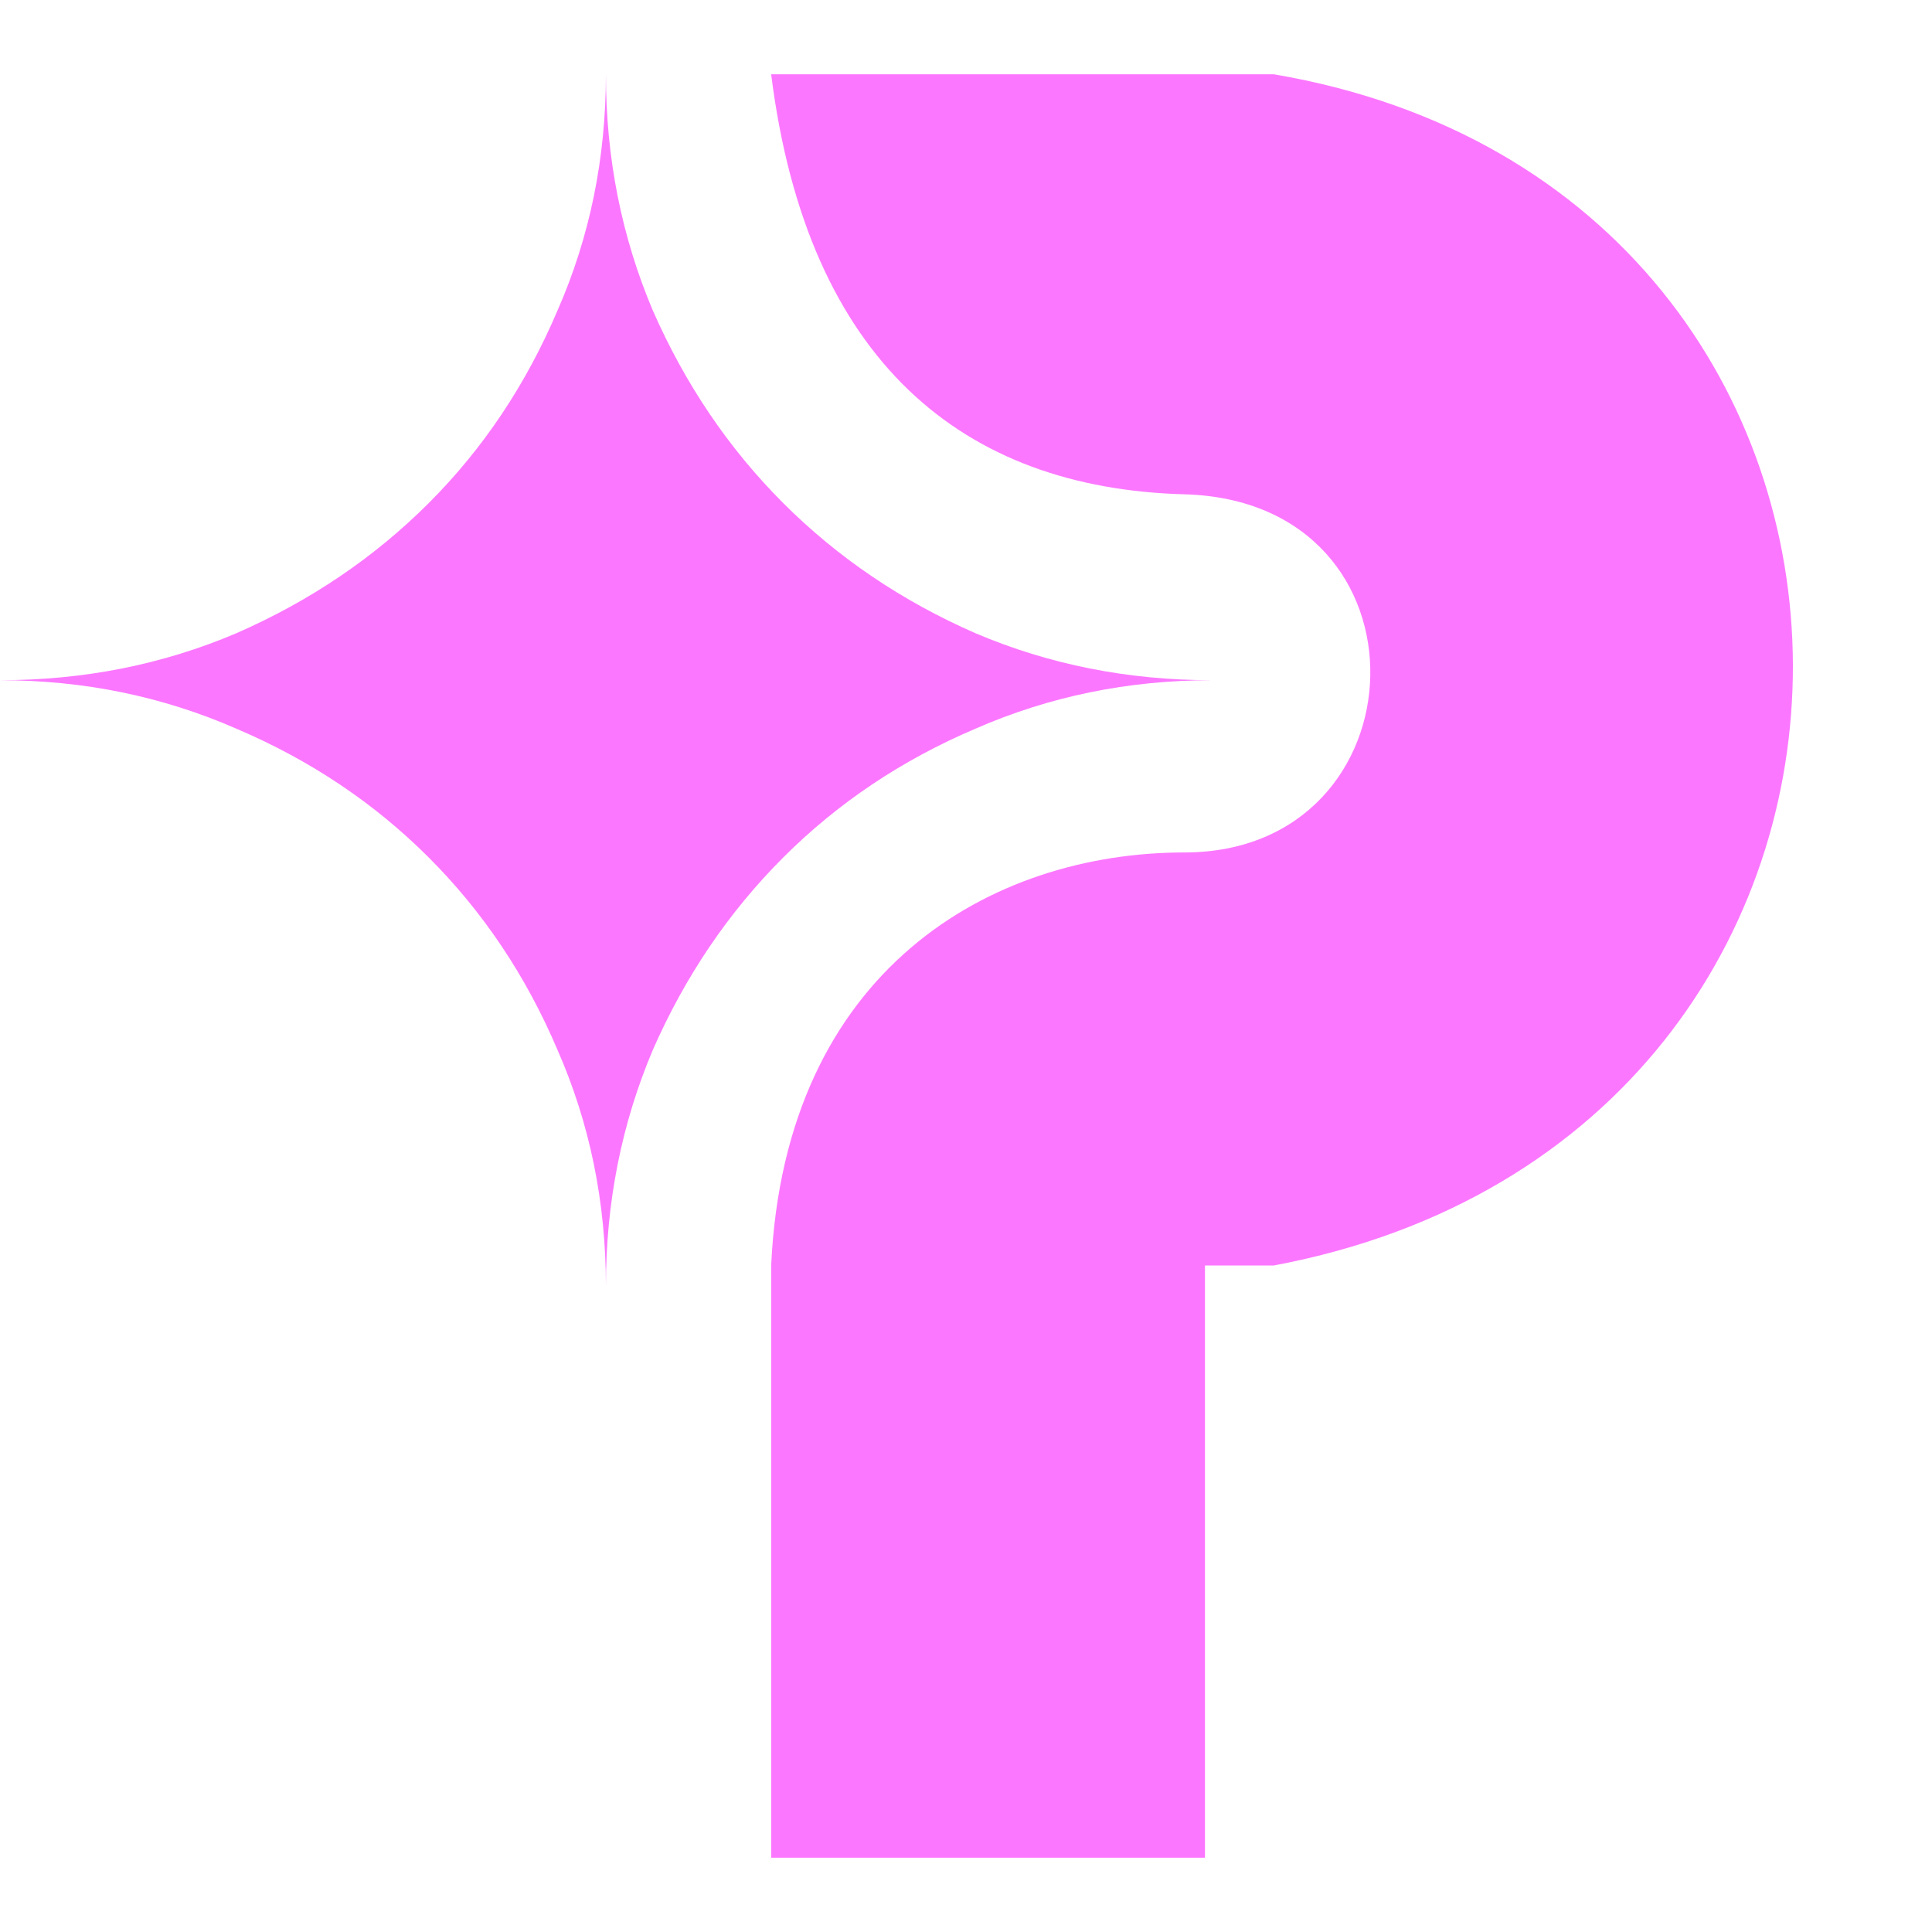
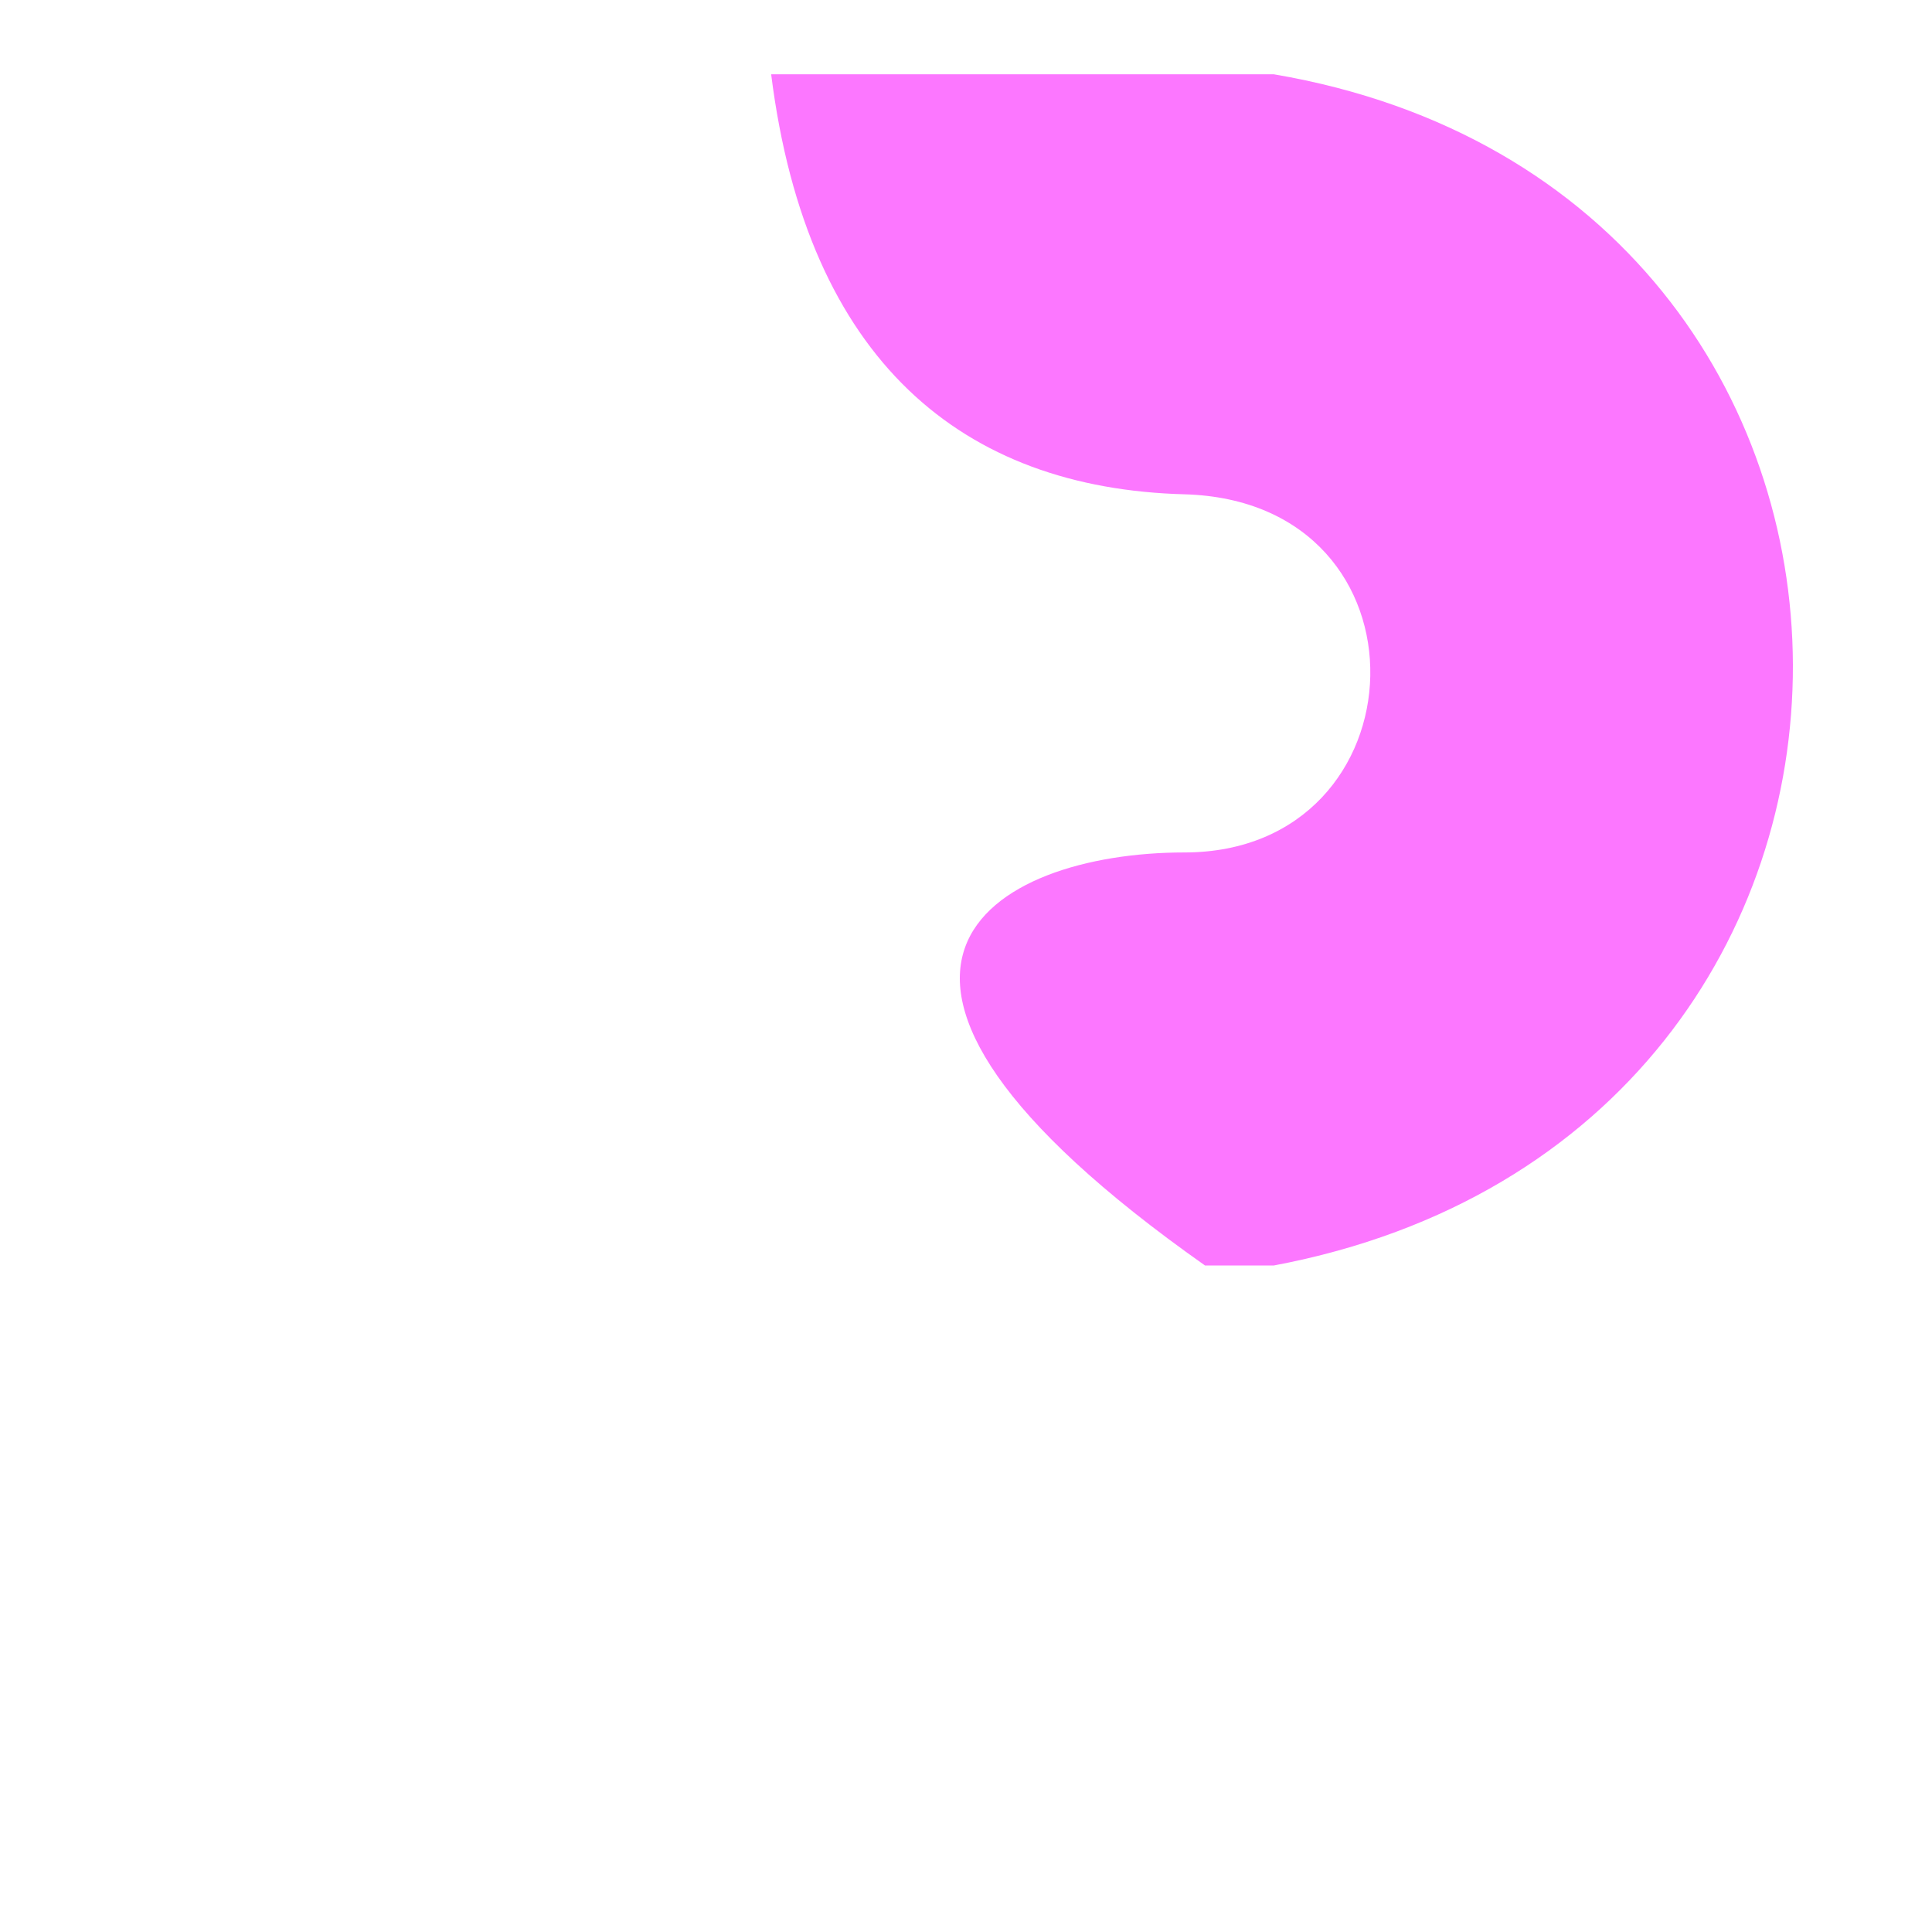
<svg xmlns="http://www.w3.org/2000/svg" width="13" height="13" viewBox="0 0 13 13" fill="none">
-   <path d="M4.077 8.654C4.077 8.09 3.969 7.56 3.751 7.064C3.54 6.568 3.252 6.137 2.885 5.77C2.518 5.403 2.086 5.114 1.59 4.903C1.094 4.686 0.564 4.577 0 4.577C0.564 4.577 1.094 4.472 1.59 4.261C2.086 4.044 2.518 3.752 2.885 3.385C3.252 3.018 3.54 2.586 3.751 2.09C3.969 1.594 4.077 1.064 4.077 0.5C4.077 1.064 4.183 1.594 4.393 2.09C4.611 2.586 4.903 3.018 5.27 3.385C5.637 3.752 6.068 4.044 6.564 4.261C7.06 4.472 7.59 4.577 8.154 4.577C7.59 4.577 7.06 4.686 6.564 4.903C6.068 5.114 5.637 5.403 5.27 5.77C4.903 6.137 4.611 6.568 4.393 7.064C4.183 7.56 4.077 8.09 4.077 8.654Z" fill="#FC77FF" />
-   <path d="M5.189 0.5H8.572C13.205 1.288 13.251 7.635 8.572 8.515H8.108V12.5H5.189V8.515C5.282 6.523 6.672 5.736 7.969 5.736C9.591 5.736 9.684 3.373 7.969 3.326C6.481 3.286 5.432 2.433 5.189 0.5Z" fill="#FC77FF" />
+   <path d="M5.189 0.5H8.572C13.205 1.288 13.251 7.635 8.572 8.515H8.108V12.5V8.515C5.282 6.523 6.672 5.736 7.969 5.736C9.591 5.736 9.684 3.373 7.969 3.326C6.481 3.286 5.432 2.433 5.189 0.5Z" fill="#FC77FF" />
</svg>